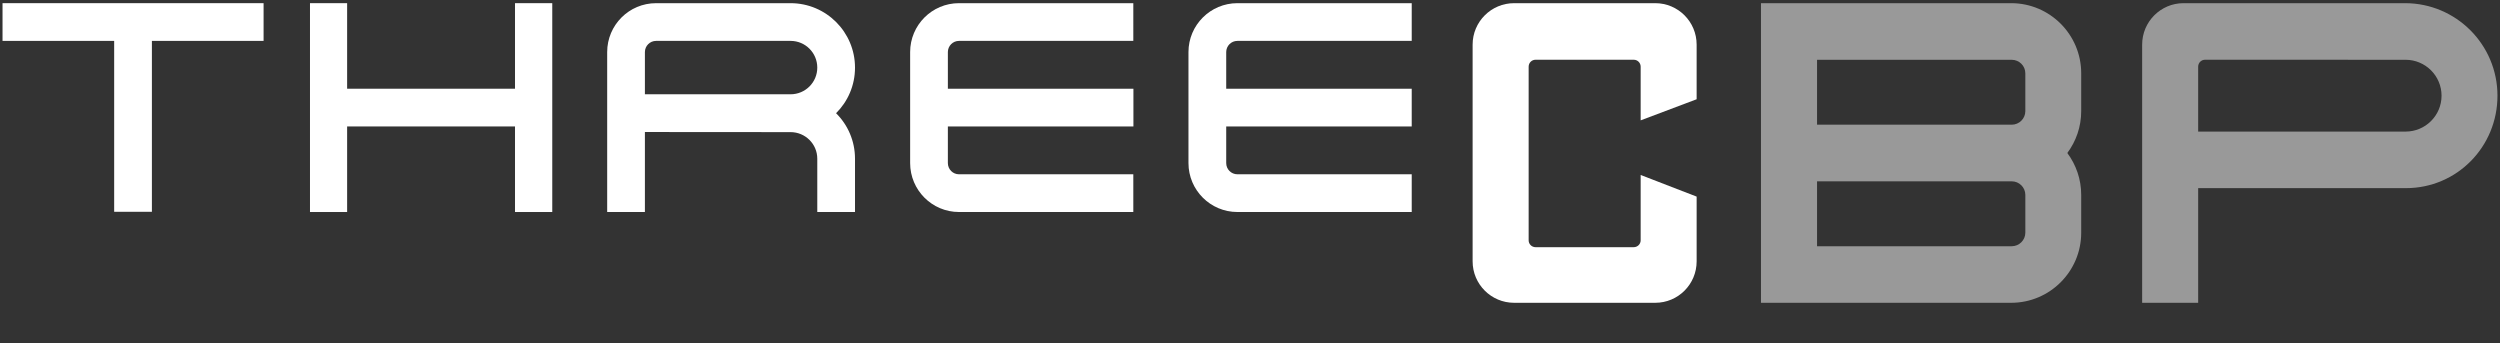
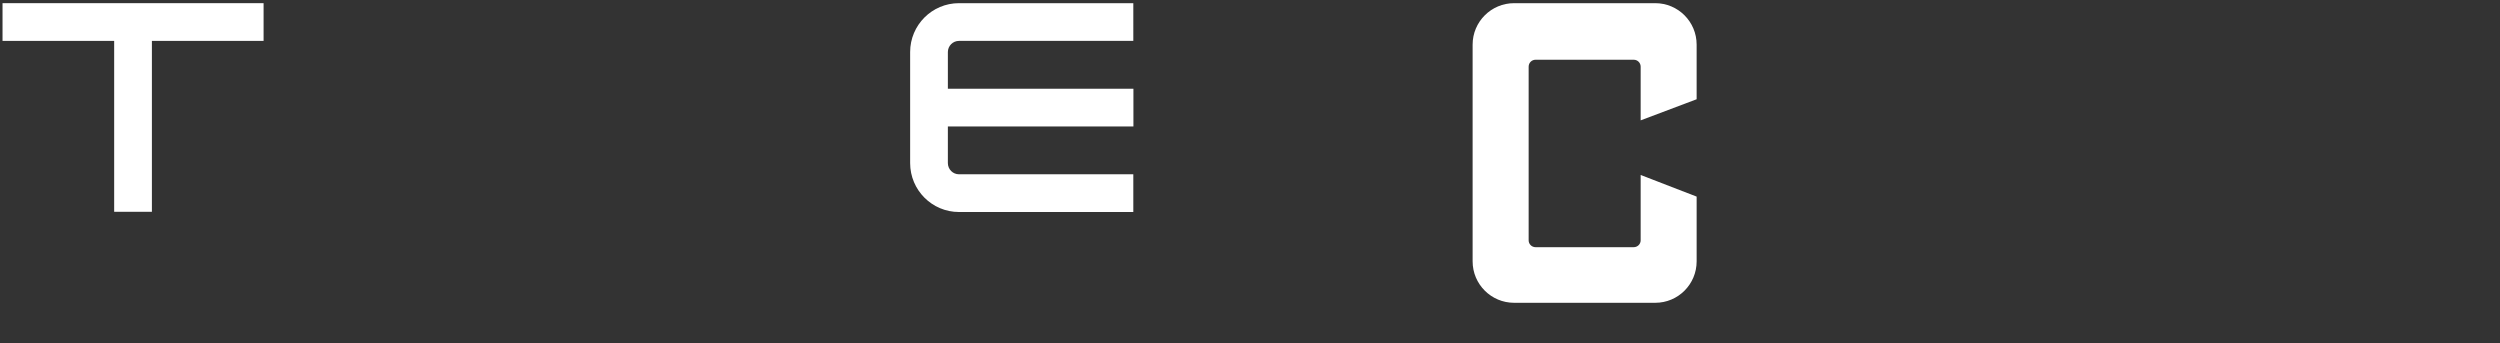
<svg xmlns="http://www.w3.org/2000/svg" version="1.1" x="0px" y="0px" viewBox="0 0 335 46" style="enable-background:new 0 0 335 46;" xml:space="preserve">
  <rect x="0" y="0" width="335" height="46" fill="#333333" stroke="none" />
  <style type="text/css">
	.st0{fill:#FFFFFF;}
	.st1{fill:#999999;}
</style>
  <path class="st0" d="M221.805,0.425h-18.916c-3.063,0-5.558,2.488-5.558,5.551v29.047c0,3.07,2.496,5.551,5.558,5.551h18.916  c3.063,0,5.544-2.481,5.544-5.551v-8.678l-7.501-2.9v8.763c0,0.503-0.418,0.915-0.932,0.915h-13.148  c-0.514,0-0.929-0.411-0.929-0.915V8.933c0-0.518,0.415-0.929,0.929-0.929h13.148c0.514,0,0.932,0.411,0.932,0.929v7.196  l7.501-2.829V5.977C227.349,2.914,224.868,0.425,221.805,0.425z" />
  <polygon class="st0" points="0.339,0.425 0.339,5.48 15.299,5.48 15.299,28.38 20.354,28.38 20.354,28.38 20.354,5.48 35.32,5.48   35.32,0.425 " />
-   <path class="st0" d="M112.033,15.172c1.574-1.567,2.538-3.722,2.538-6.111c0-4.764-3.864-8.635-8.635-8.635H87.913  c-3.619,0-6.551,2.935-6.551,6.551v21.433h5.055v-10.72l19.519,0.014c1.982,0,3.58,1.602,3.58,3.559v7.146h5.055v-7.146  C114.571,18.887,113.606,16.725,112.033,15.172z M86.417,6.976c0-0.822,0.67-1.496,1.496-1.496h18.023  c1.982,0,3.58,1.602,3.58,3.581c0,1.971-1.599,3.573-3.58,3.573H86.417V6.976z" />
  <path class="st0" d="M151.878,16.944v-5.055h-24.864V6.976c0-0.822,0.666-1.496,1.489-1.496h23.361V0.425h-23.361  c-3.609,0-6.544,2.935-6.544,6.551v14.875c0,3.623,2.935,6.558,6.544,6.558h23.361v-5.055h-23.361c-0.823,0-1.489-0.674-1.489-1.503  v-4.906H151.878z" />
-   <path class="st0" d="M189.17,16.944v-5.055h-24.857V6.976c0-0.822,0.666-1.496,1.5-1.496h23.358V0.425h-23.358  c-3.616,0-6.558,2.935-6.558,6.551v14.875c0,3.623,2.942,6.558,6.558,6.558h23.358v-5.055h-23.358c-0.833,0-1.5-0.674-1.5-1.503  v-4.906H189.17z" />
-   <polygon class="st0" points="69.011,0.425 69.011,11.889 46.515,11.889 46.515,0.425 41.538,0.425 41.538,28.409 46.515,28.409   46.515,16.944 69.011,16.944 69.011,28.409 74.003,28.409 74.003,0.425 " />
-   <path class="st1" d="M269.495,0.425H235.97v40.15h33.525c5.186,0,9.387-4.212,9.387-9.387v-5.077c0-2.105-0.698-4.041-1.861-5.608  c1.163-1.567,1.861-3.502,1.861-5.608V9.819C278.882,4.636,274.681,0.425,269.495,0.425z M271.395,31.188  c0,0.992-0.826,1.808-1.826,1.808h-26.084v-8.699h26.084c1,0,1.826,0.815,1.826,1.815V31.188z M271.395,14.895  c0,1-0.826,1.815-1.826,1.815h-26.084V8.011h26.084c1,0,1.826,0.808,1.826,1.808V14.895z" />
-   <path class="st1" d="M322.268,0.425h-29.675c-3.059,0-5.544,2.488-5.544,5.551v34.598h7.505V25.211h27.838  c6.845,0,12.269-5.551,12.269-12.386C334.661,5.977,329.117,0.425,322.268,0.425z M322.35,17.632h-27.796V8.933  c0-0.518,0.415-0.929,0.929-0.929l26.867,0.007c2.652,0,4.818,2.155,4.818,4.814S325.001,17.632,322.35,17.632z" />
</svg>